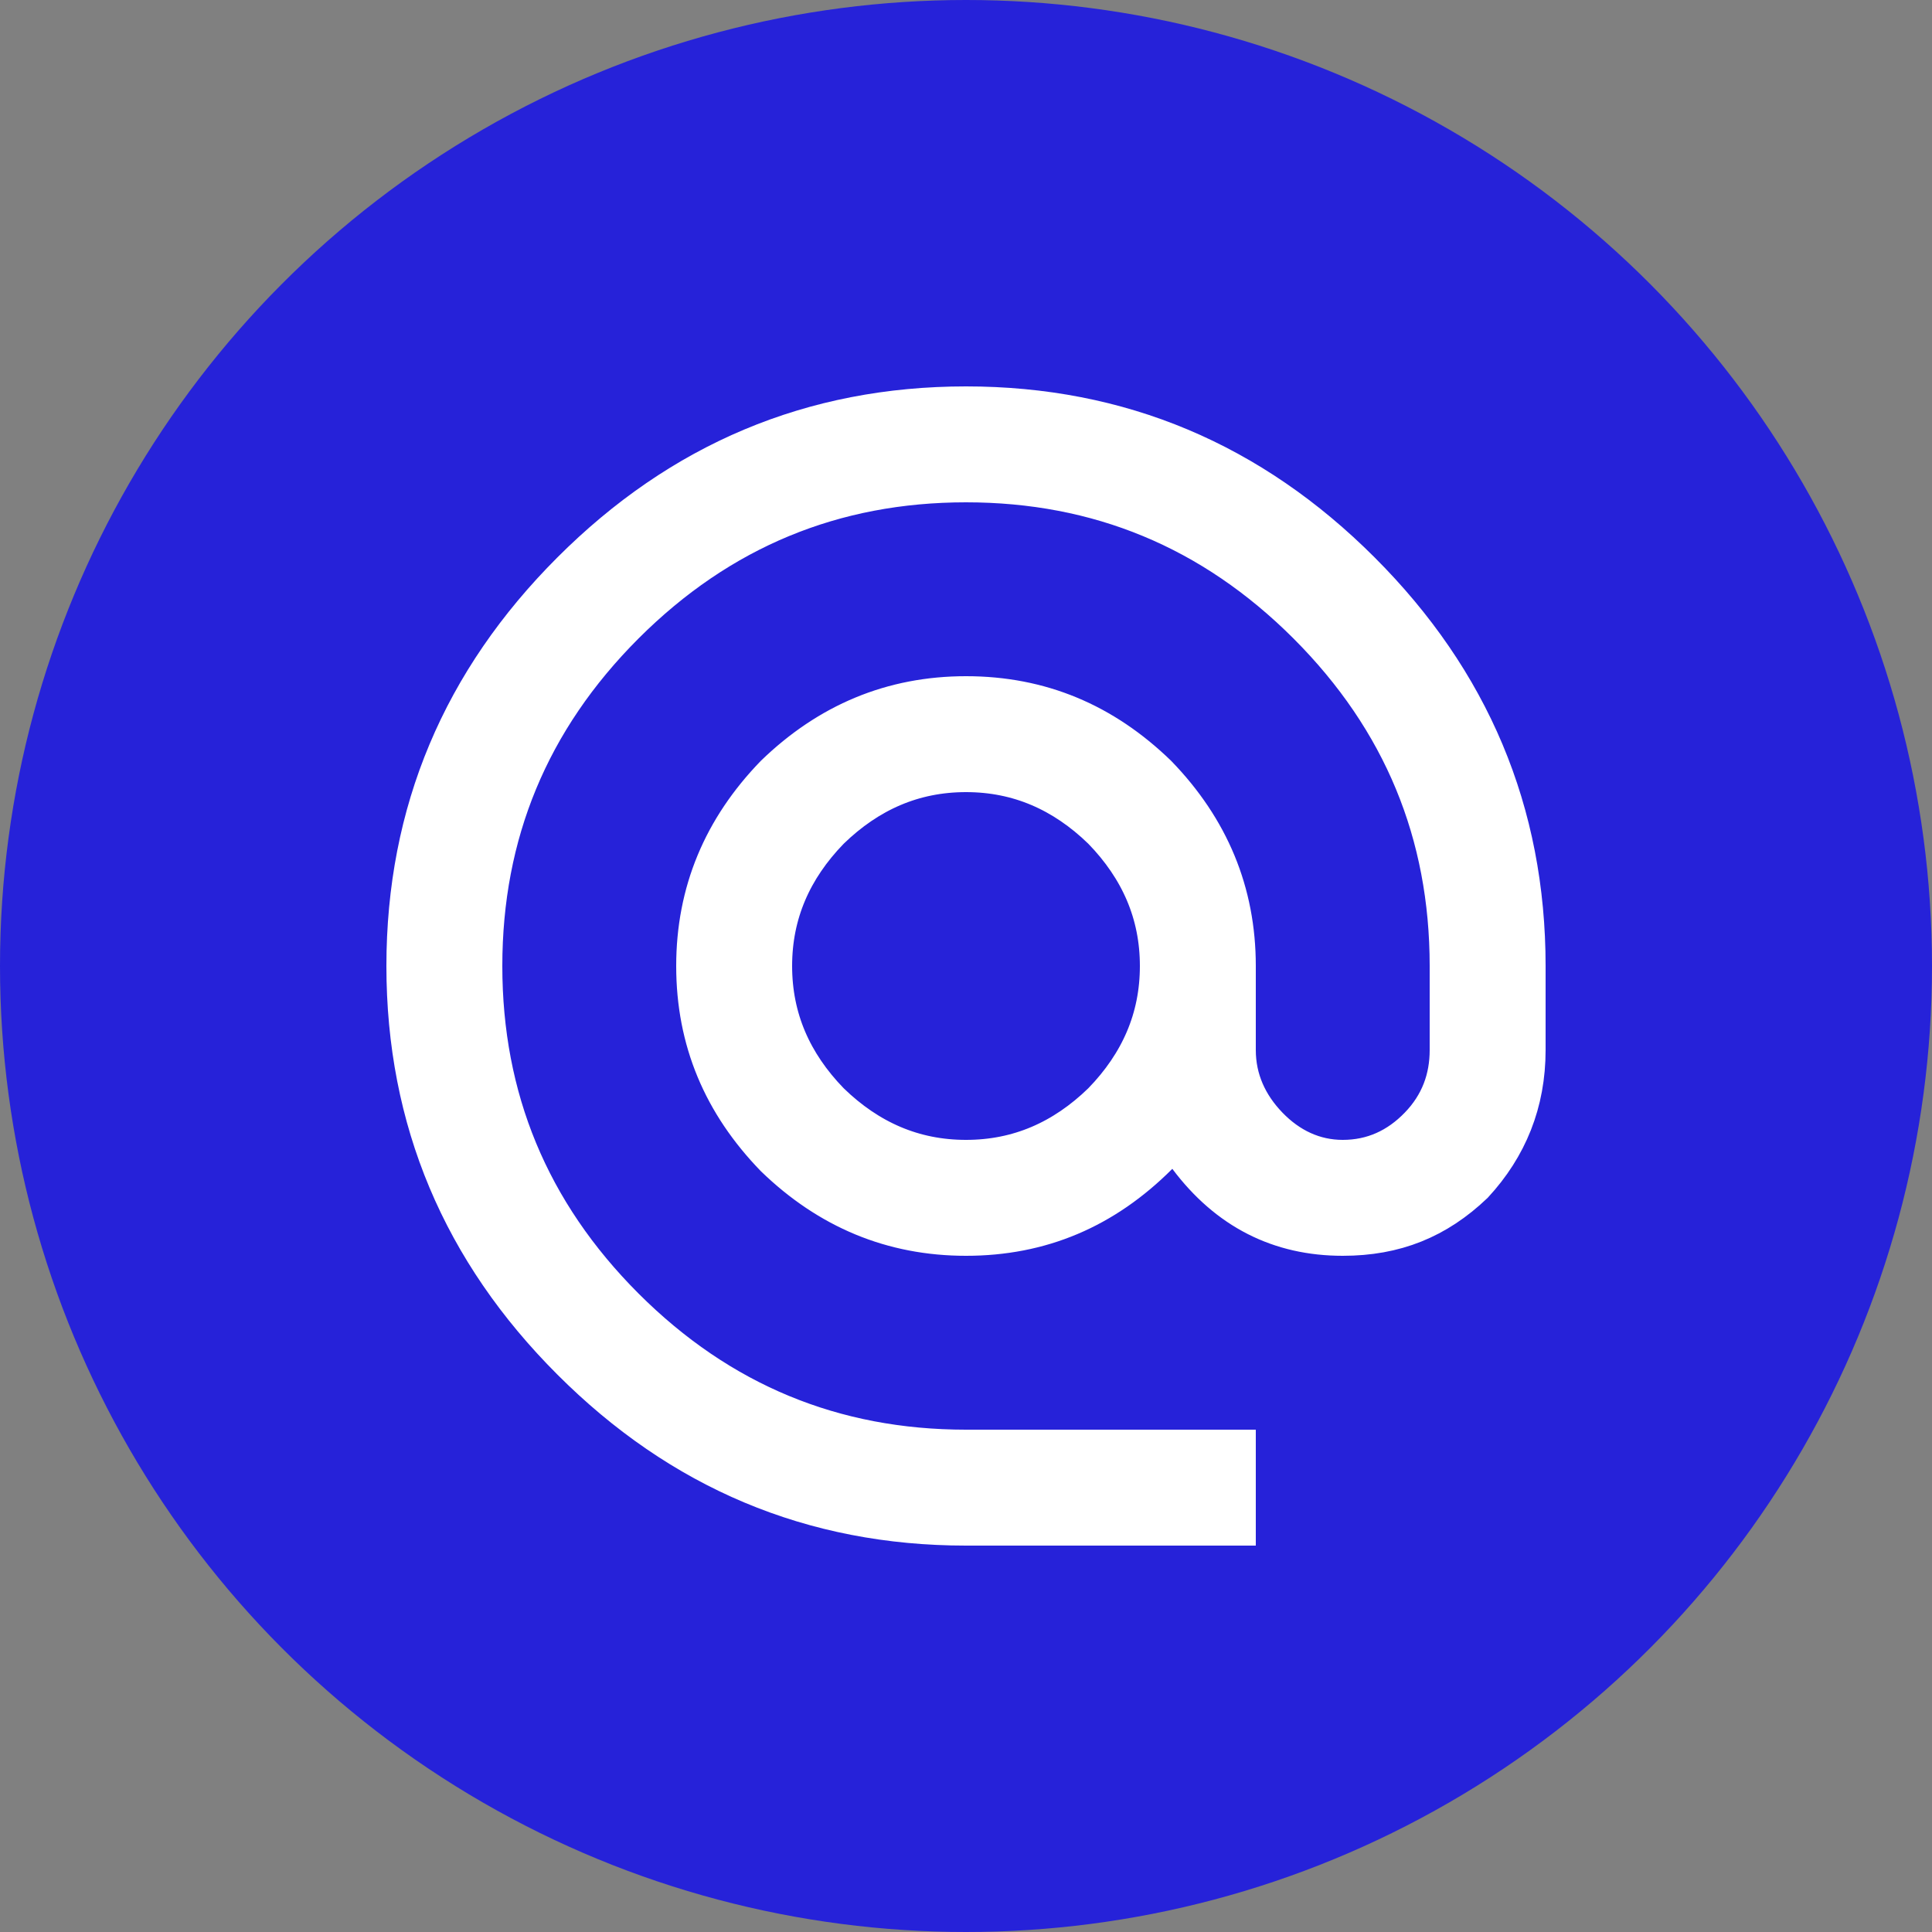
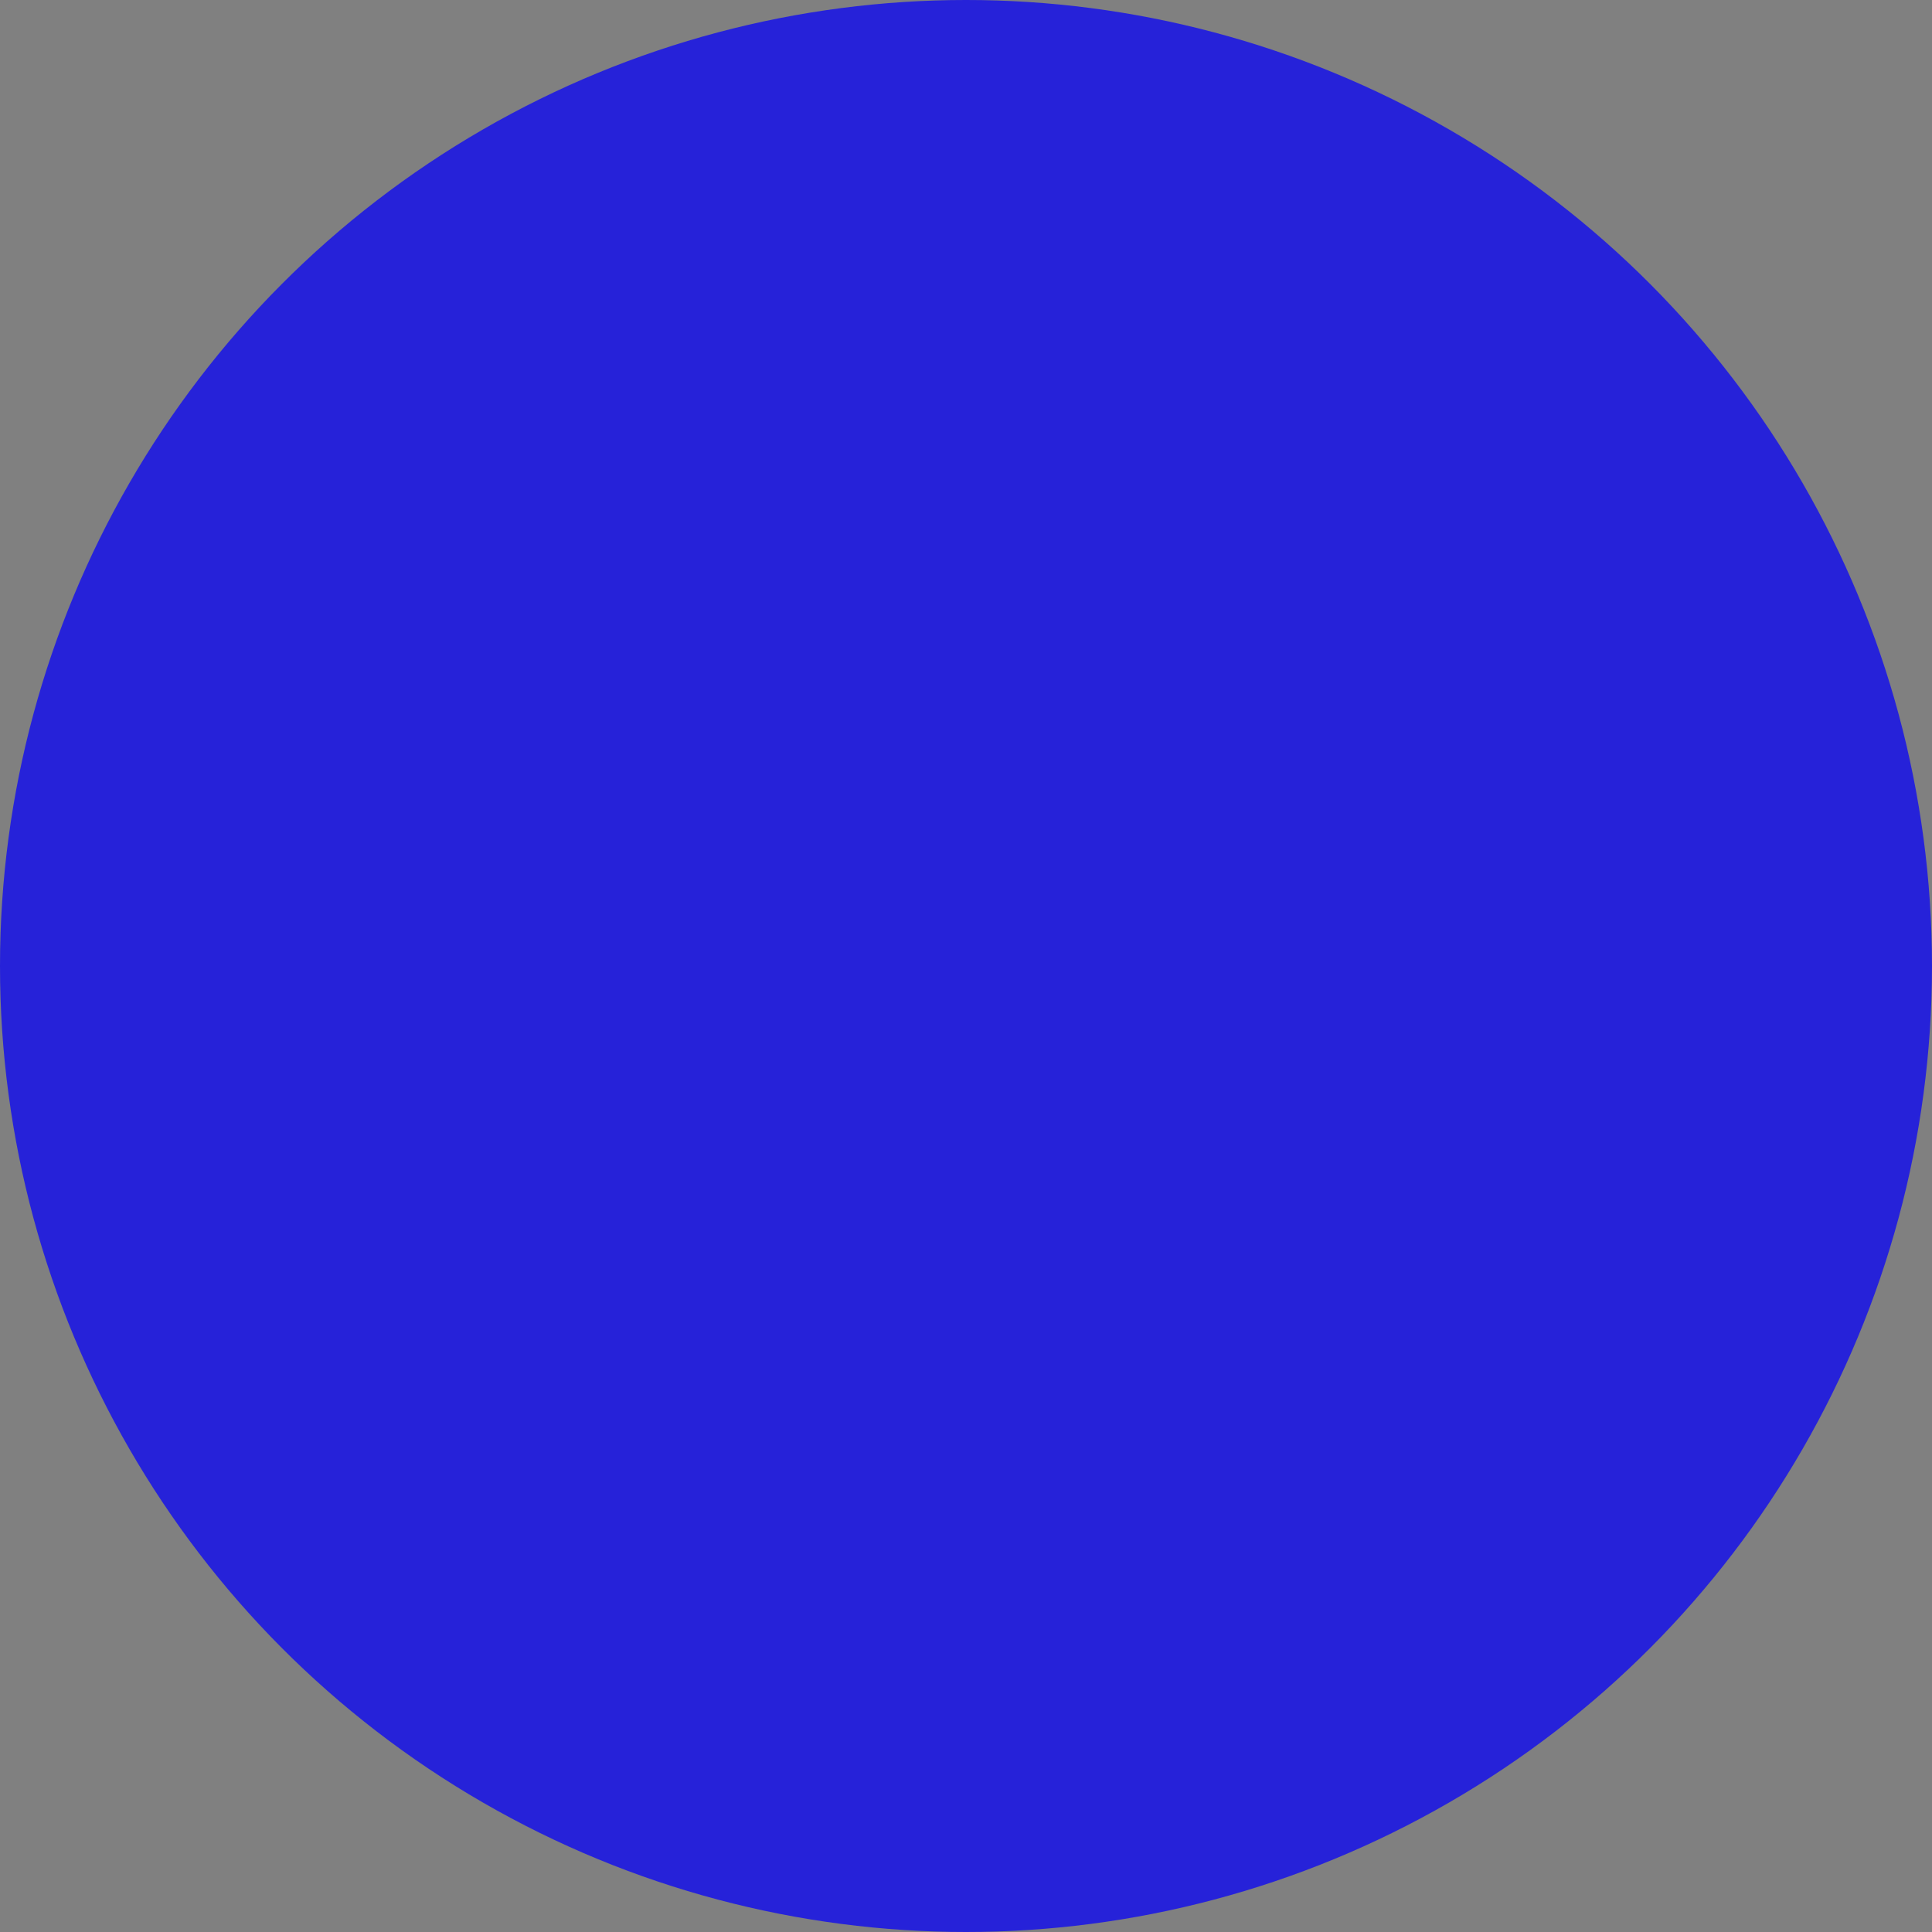
<svg xmlns="http://www.w3.org/2000/svg" width="40" height="40" viewBox="0 0 40 40" fill="none">
  <rect x="0" y="0" width="40" height="40" fill="#808080" stroke="none" />
  <circle cx="20" cy="20" r="20" fill="#2622D9" />
-   <path d="M22.88 22.891L22.886 22.886L22.891 22.88C23.681 22.064 24.1 21.114 24.1 20C24.1 18.886 23.681 17.936 22.891 17.12L22.886 17.114L22.88 17.109C22.064 16.319 21.114 15.9 20 15.9C18.886 15.9 17.936 16.319 17.12 17.109L17.114 17.114L17.109 17.12C16.319 17.936 15.9 18.886 15.9 20C15.9 21.114 16.319 22.064 17.109 22.88L17.114 22.886L17.12 22.891C17.936 23.681 18.886 24.1 20 24.1C21.114 24.1 22.064 23.681 22.88 22.891ZM31.5 21.74C31.5 22.806 31.133 23.702 30.444 24.449C29.699 25.158 28.865 25.5 27.8 25.5C26.523 25.5 25.481 24.978 24.672 23.9L24.326 23.439L23.918 23.846C22.809 24.956 21.519 25.5 20 25.5C18.495 25.5 17.204 24.957 16.106 23.894C15.043 22.796 14.5 21.517 14.5 20C14.5 18.495 15.043 17.204 16.106 16.106C17.204 15.043 18.495 14.5 20 14.5C21.517 14.5 22.796 15.043 23.894 16.106C24.957 17.204 25.5 18.495 25.5 20V21.74C25.5 22.377 25.754 22.93 26.193 23.384C26.634 23.84 27.179 24.1 27.8 24.1C28.451 24.1 28.998 23.844 29.443 23.384C29.9 22.912 30.1 22.352 30.1 21.74V20C30.1 17.239 29.123 14.856 27.134 12.866C25.144 10.877 22.761 9.9 20 9.9C17.239 9.9 14.856 10.877 12.866 12.866C10.877 14.856 9.9 17.239 9.9 20C9.9 22.761 10.877 25.144 12.866 27.134C14.856 29.123 17.239 30.1 20 30.1H25.5V31.5H20C16.836 31.5 14.142 30.355 11.894 28.106C9.645 25.858 8.5 23.164 8.5 20C8.5 16.836 9.645 14.142 11.894 11.894C14.142 9.645 16.836 8.5 20 8.5C23.164 8.5 25.858 9.645 28.106 11.894C30.355 14.142 31.5 16.836 31.5 20V21.74Z" fill="white" stroke="white" />
</svg>